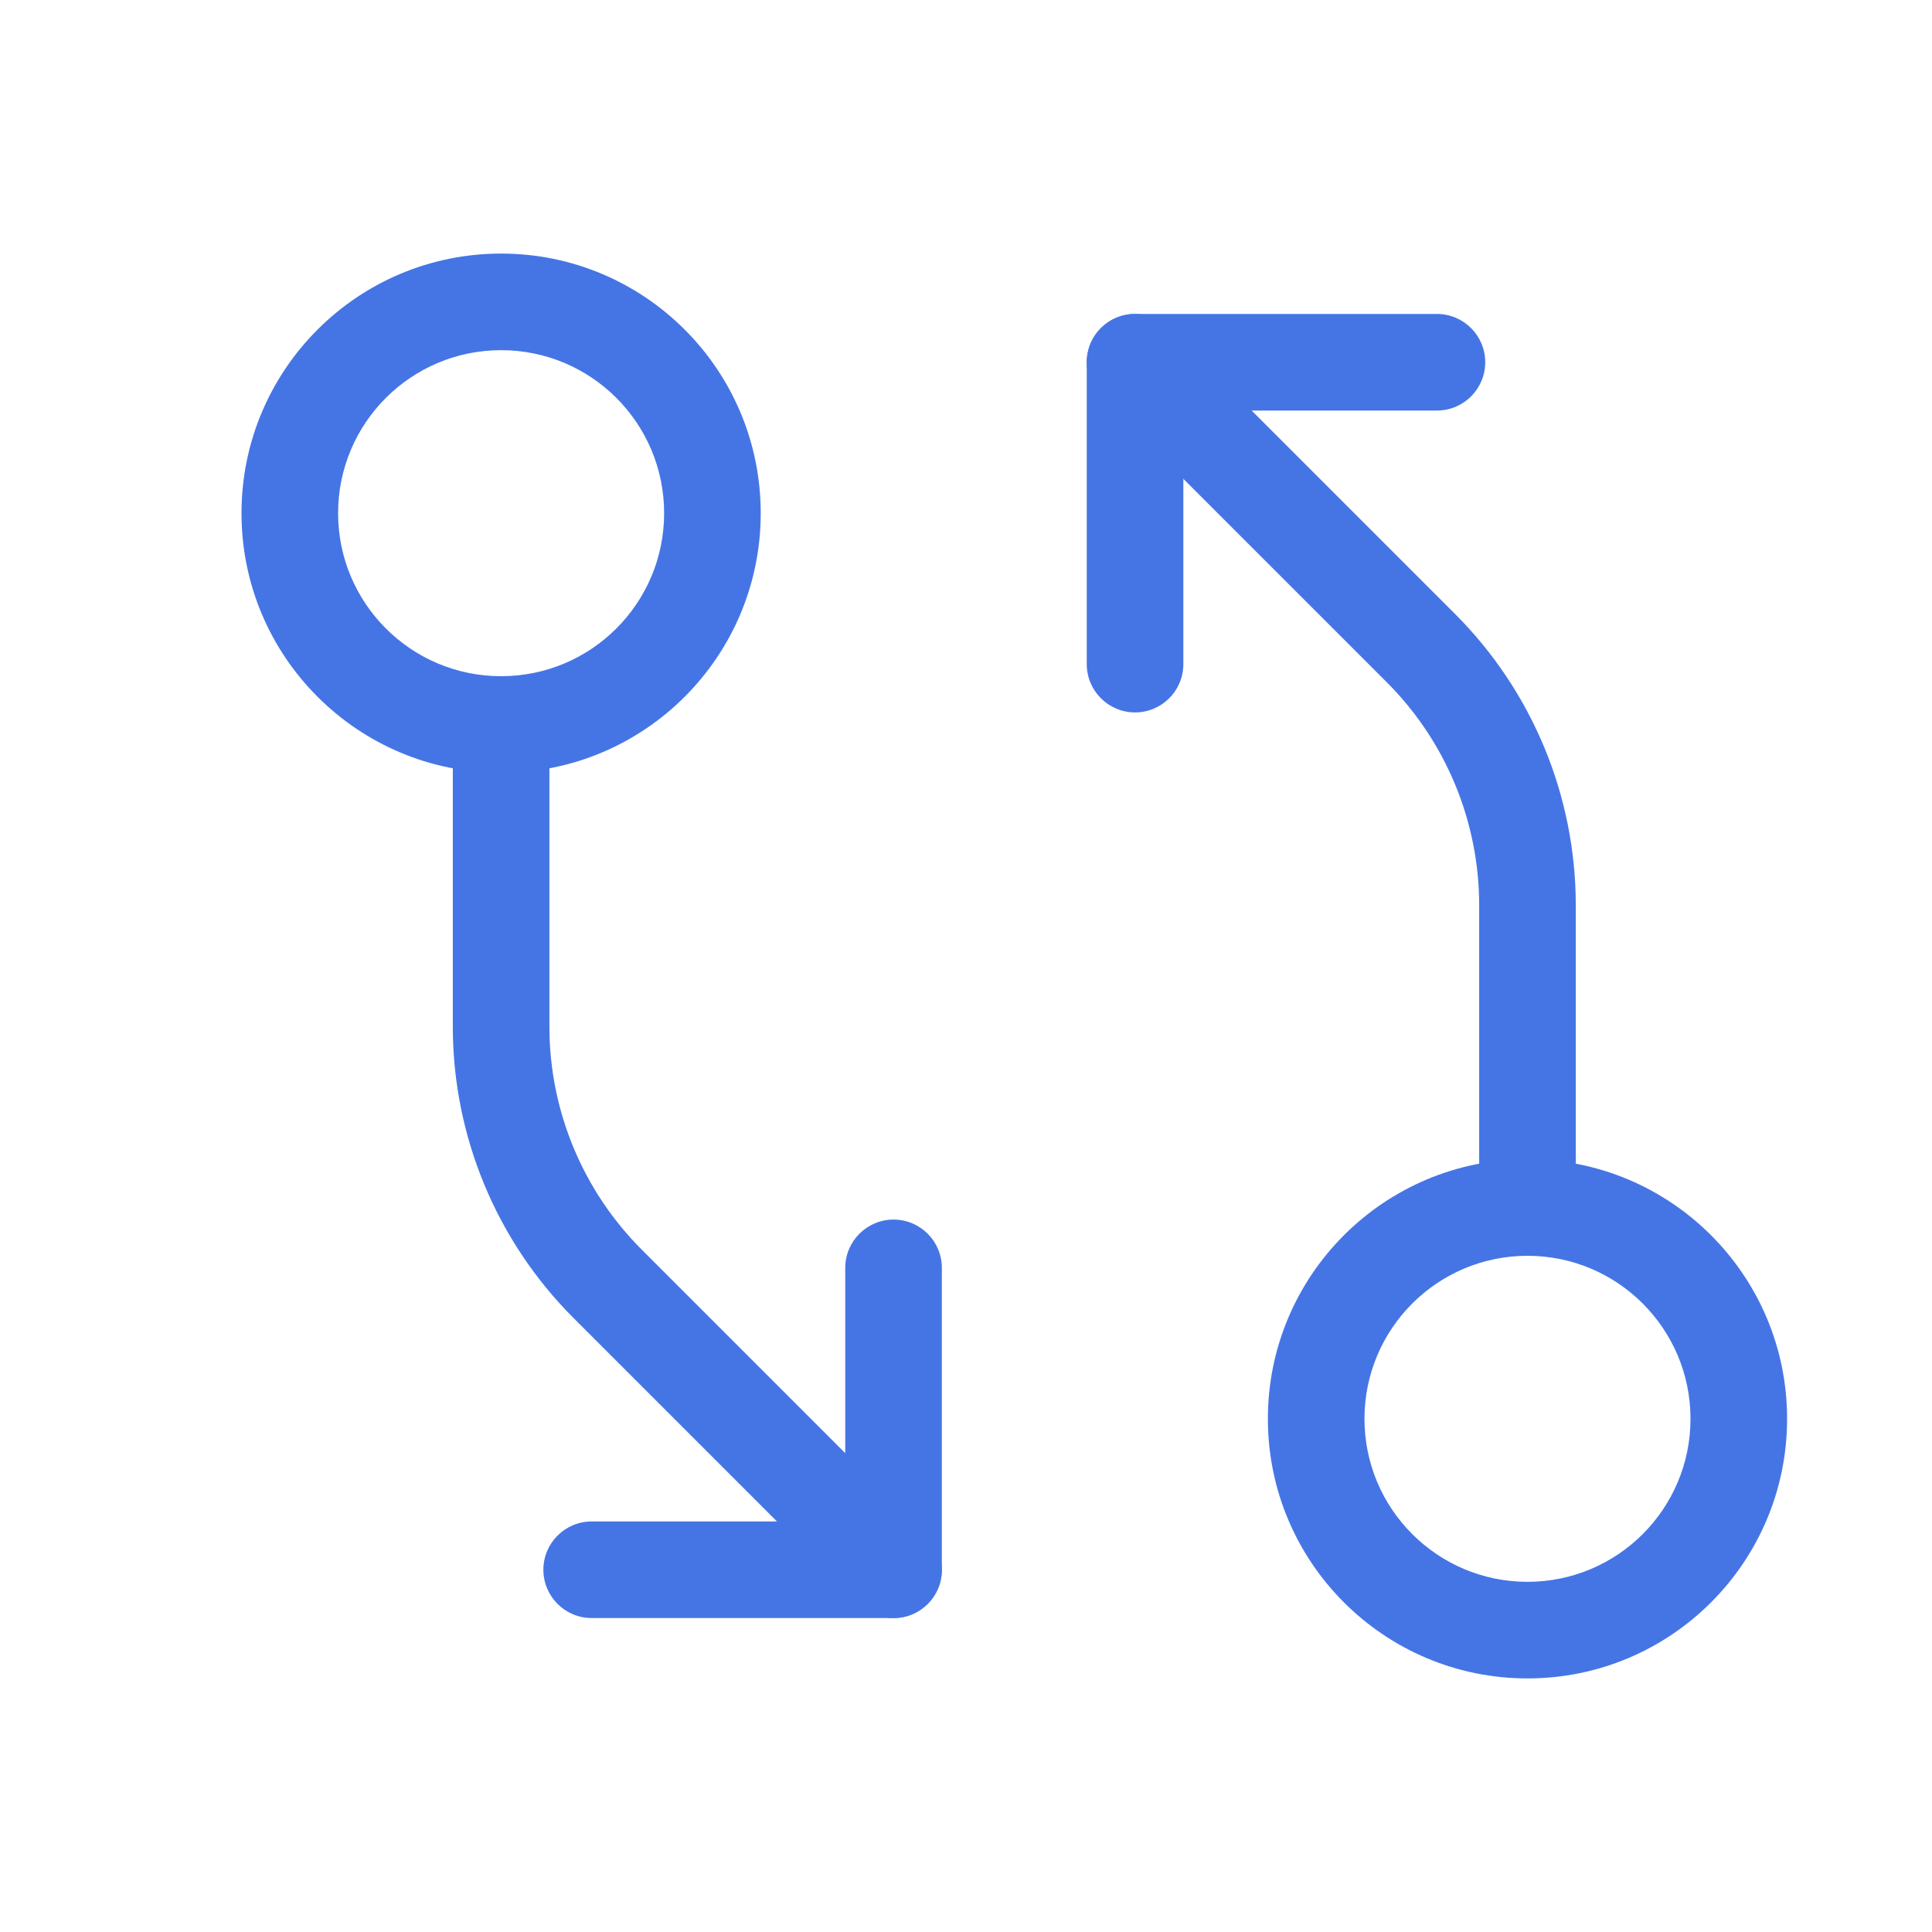
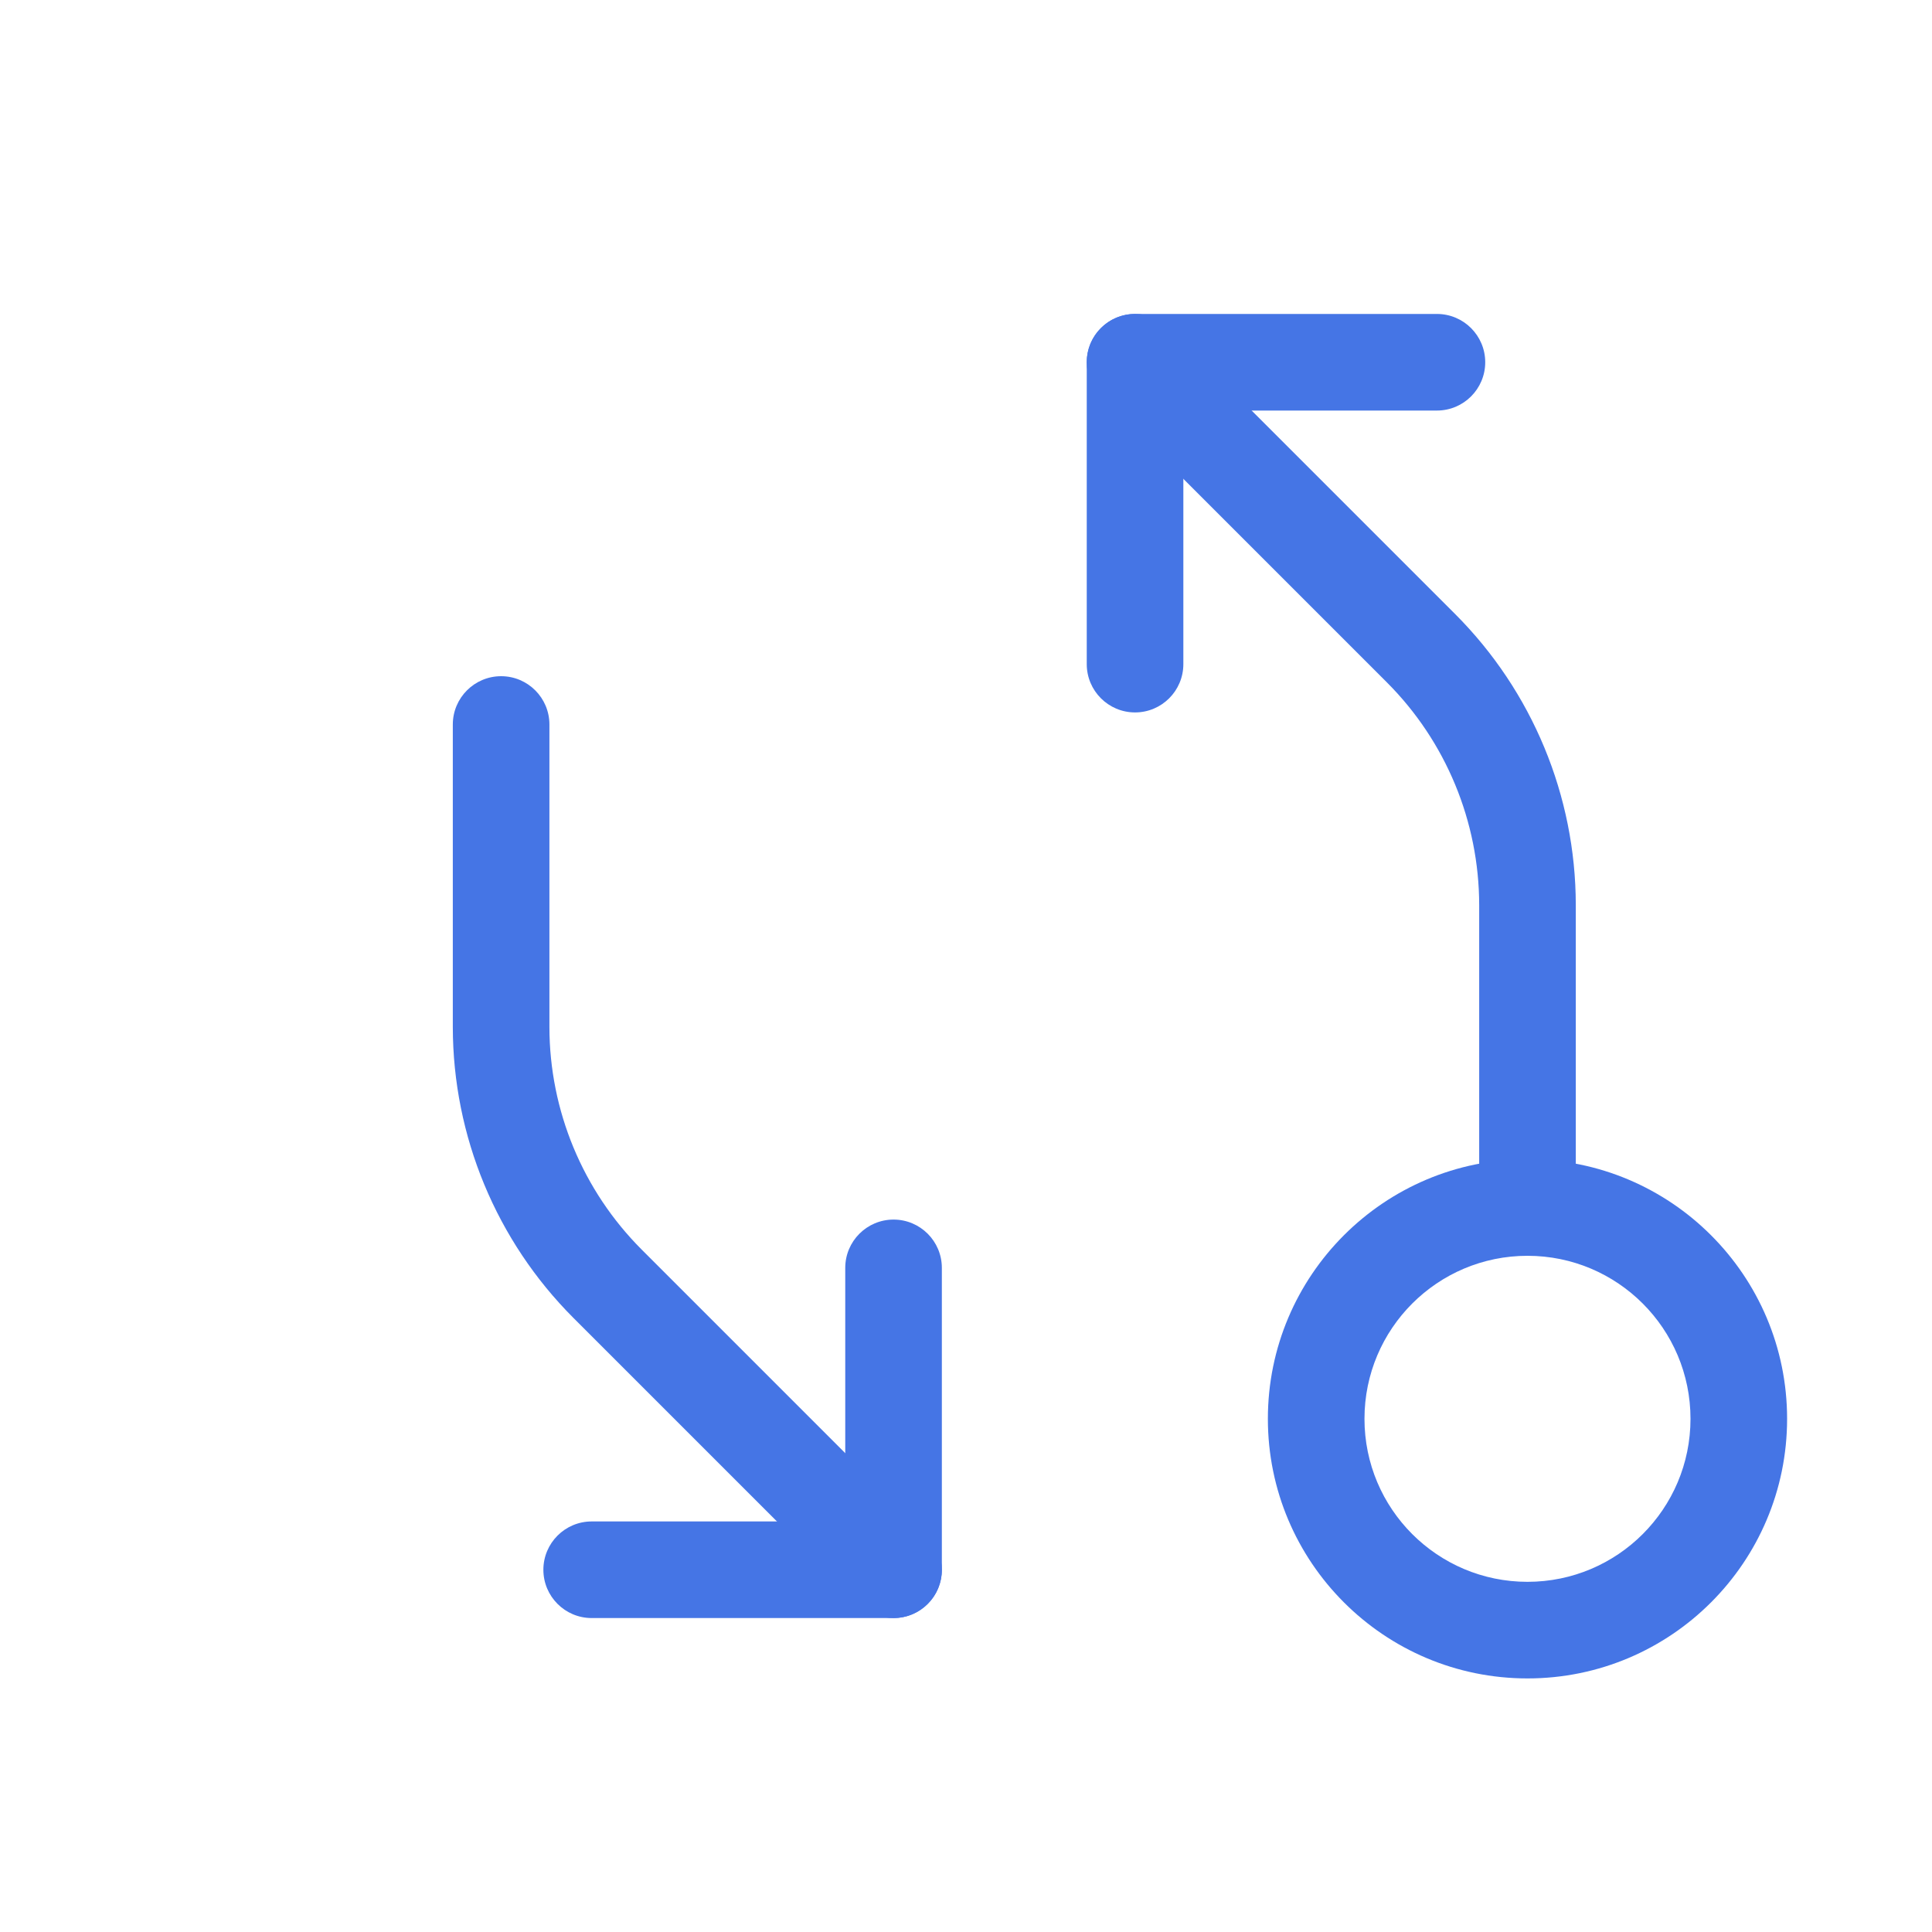
<svg xmlns="http://www.w3.org/2000/svg" width="40" height="40" viewBox="0 0 40 40" fill="none">
  <path fill-rule="evenodd" clip-rule="evenodd" d="M31.625 26C29.761 26 28.25 27.511 28.25 29.375C28.25 31.239 29.761 32.75 31.625 32.75C33.489 32.75 35 31.239 35 29.375C35 27.511 33.489 26 31.625 26ZM26.25 29.375C26.25 26.407 28.657 24 31.625 24C34.593 24 37 26.407 37 29.375C37 32.343 34.593 34.75 31.625 34.75C28.657 34.75 26.25 32.343 26.25 29.375Z" fill="#4575E5" />
  <path fill-rule="evenodd" clip-rule="evenodd" d="M22.793 6.793C23.183 6.402 23.817 6.402 24.207 6.793L30.129 12.715C31.724 14.312 32.622 16.476 32.625 18.733L32.625 18.734L32.625 25C32.625 25.552 32.177 26 31.625 26C31.073 26 30.625 25.552 30.625 25V18.735C30.622 17.008 29.936 15.351 28.715 14.129C28.715 14.129 28.715 14.129 28.715 14.129L22.793 8.207C22.402 7.817 22.402 7.183 22.793 6.793Z" fill="#4575E5" />
  <path fill-rule="evenodd" clip-rule="evenodd" d="M22.5 7.5C22.5 6.948 22.948 6.5 23.5 6.5H29.75C30.302 6.5 30.75 6.948 30.75 7.5C30.75 8.052 30.302 8.5 29.75 8.5H24.5V13.75C24.5 14.302 24.052 14.75 23.5 14.75C22.948 14.75 22.5 14.302 22.5 13.75V7.5Z" fill="#4575E5" />
-   <path fill-rule="evenodd" clip-rule="evenodd" d="M10.375 7.25C8.511 7.25 7 8.761 7 10.625C7 12.489 8.511 14 10.375 14C12.239 14 13.75 12.489 13.75 10.625C13.75 8.761 12.239 7.25 10.375 7.25ZM5 10.625C5 7.656 7.406 5.25 10.375 5.25C13.344 5.25 15.75 7.656 15.75 10.625C15.75 13.594 13.344 16 10.375 16C7.406 16 5 13.594 5 10.625Z" fill="#4575E5" />
  <path fill-rule="evenodd" clip-rule="evenodd" d="M10.375 14C10.927 14 11.375 14.448 11.375 15V21.265C11.377 22.992 12.064 24.649 13.285 25.871L19.207 31.793C19.598 32.183 19.598 32.817 19.207 33.207C18.817 33.598 18.183 33.598 17.793 33.207L11.871 27.285C10.276 25.688 9.378 23.524 9.375 21.267L9.375 15C9.375 14.448 9.823 14 10.375 14Z" fill="#4575E5" />
  <path fill-rule="evenodd" clip-rule="evenodd" d="M18.5 25.25C19.052 25.25 19.5 25.698 19.5 26.25V32.5C19.5 33.052 19.052 33.5 18.5 33.5H12.25C11.698 33.5 11.25 33.052 11.25 32.5C11.25 31.948 11.698 31.5 12.25 31.5H17.5V26.25C17.5 25.698 17.948 25.25 18.5 25.25Z" fill="#4575E5" />
</svg>